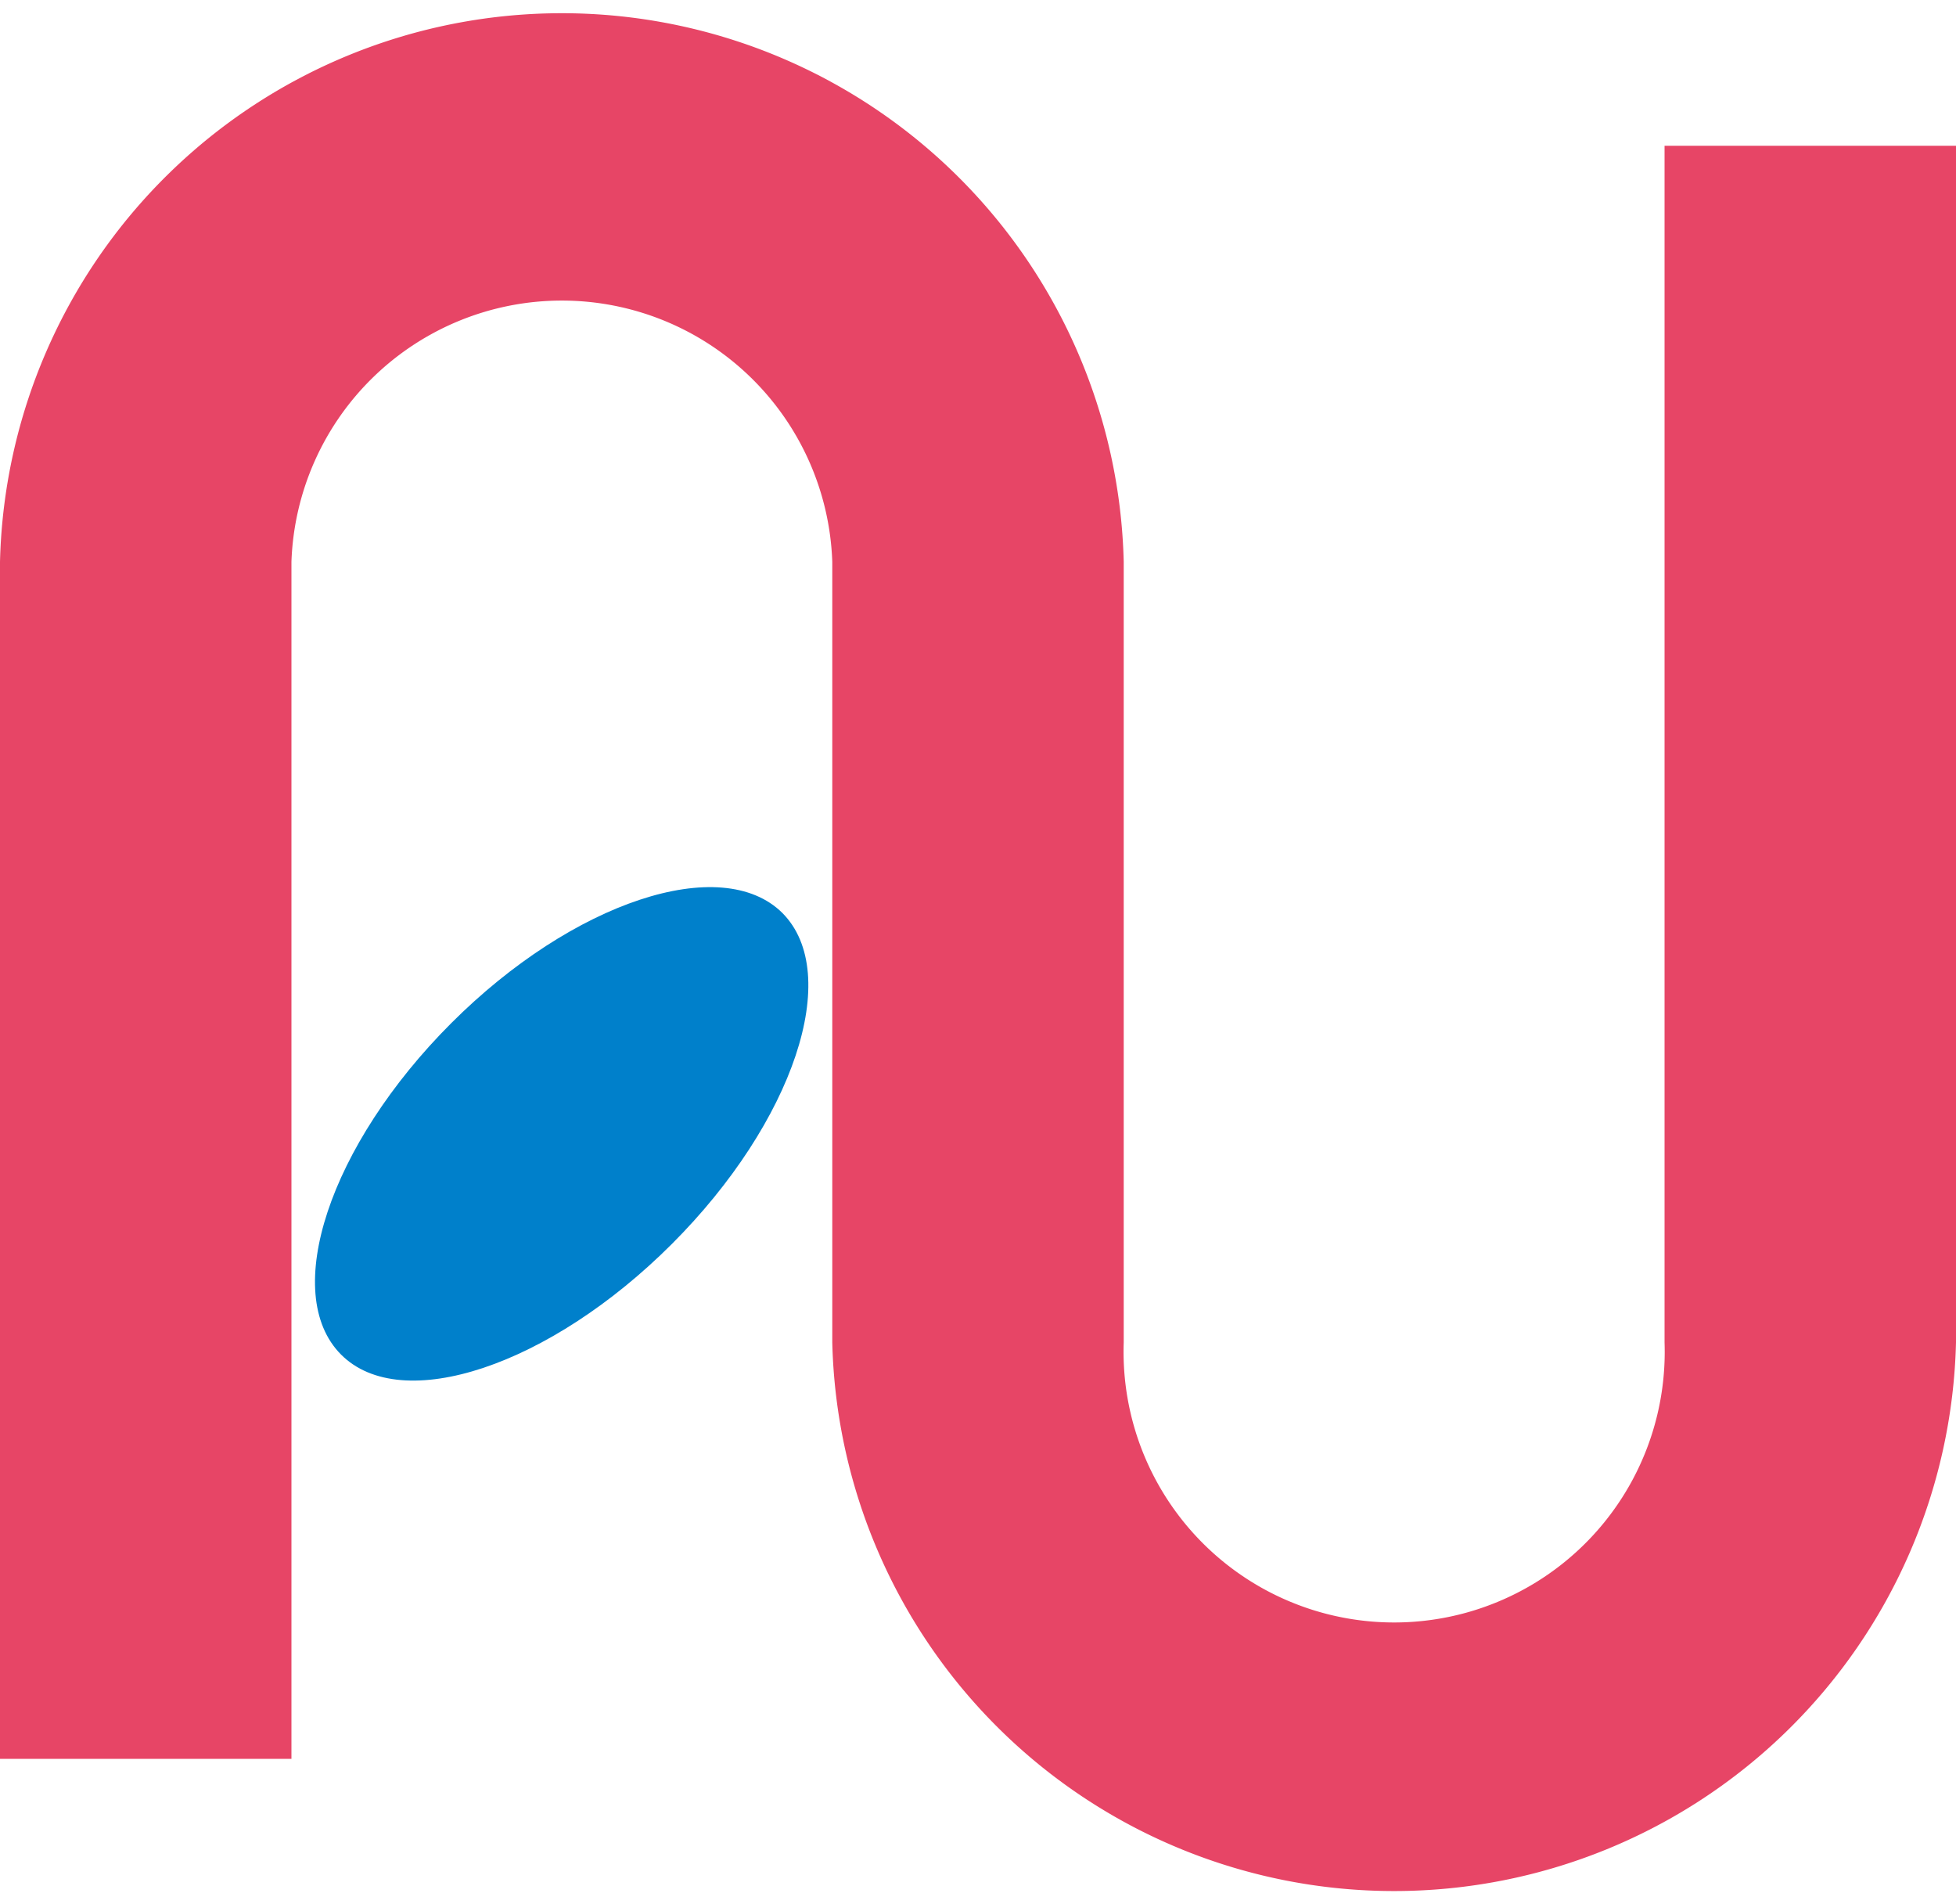
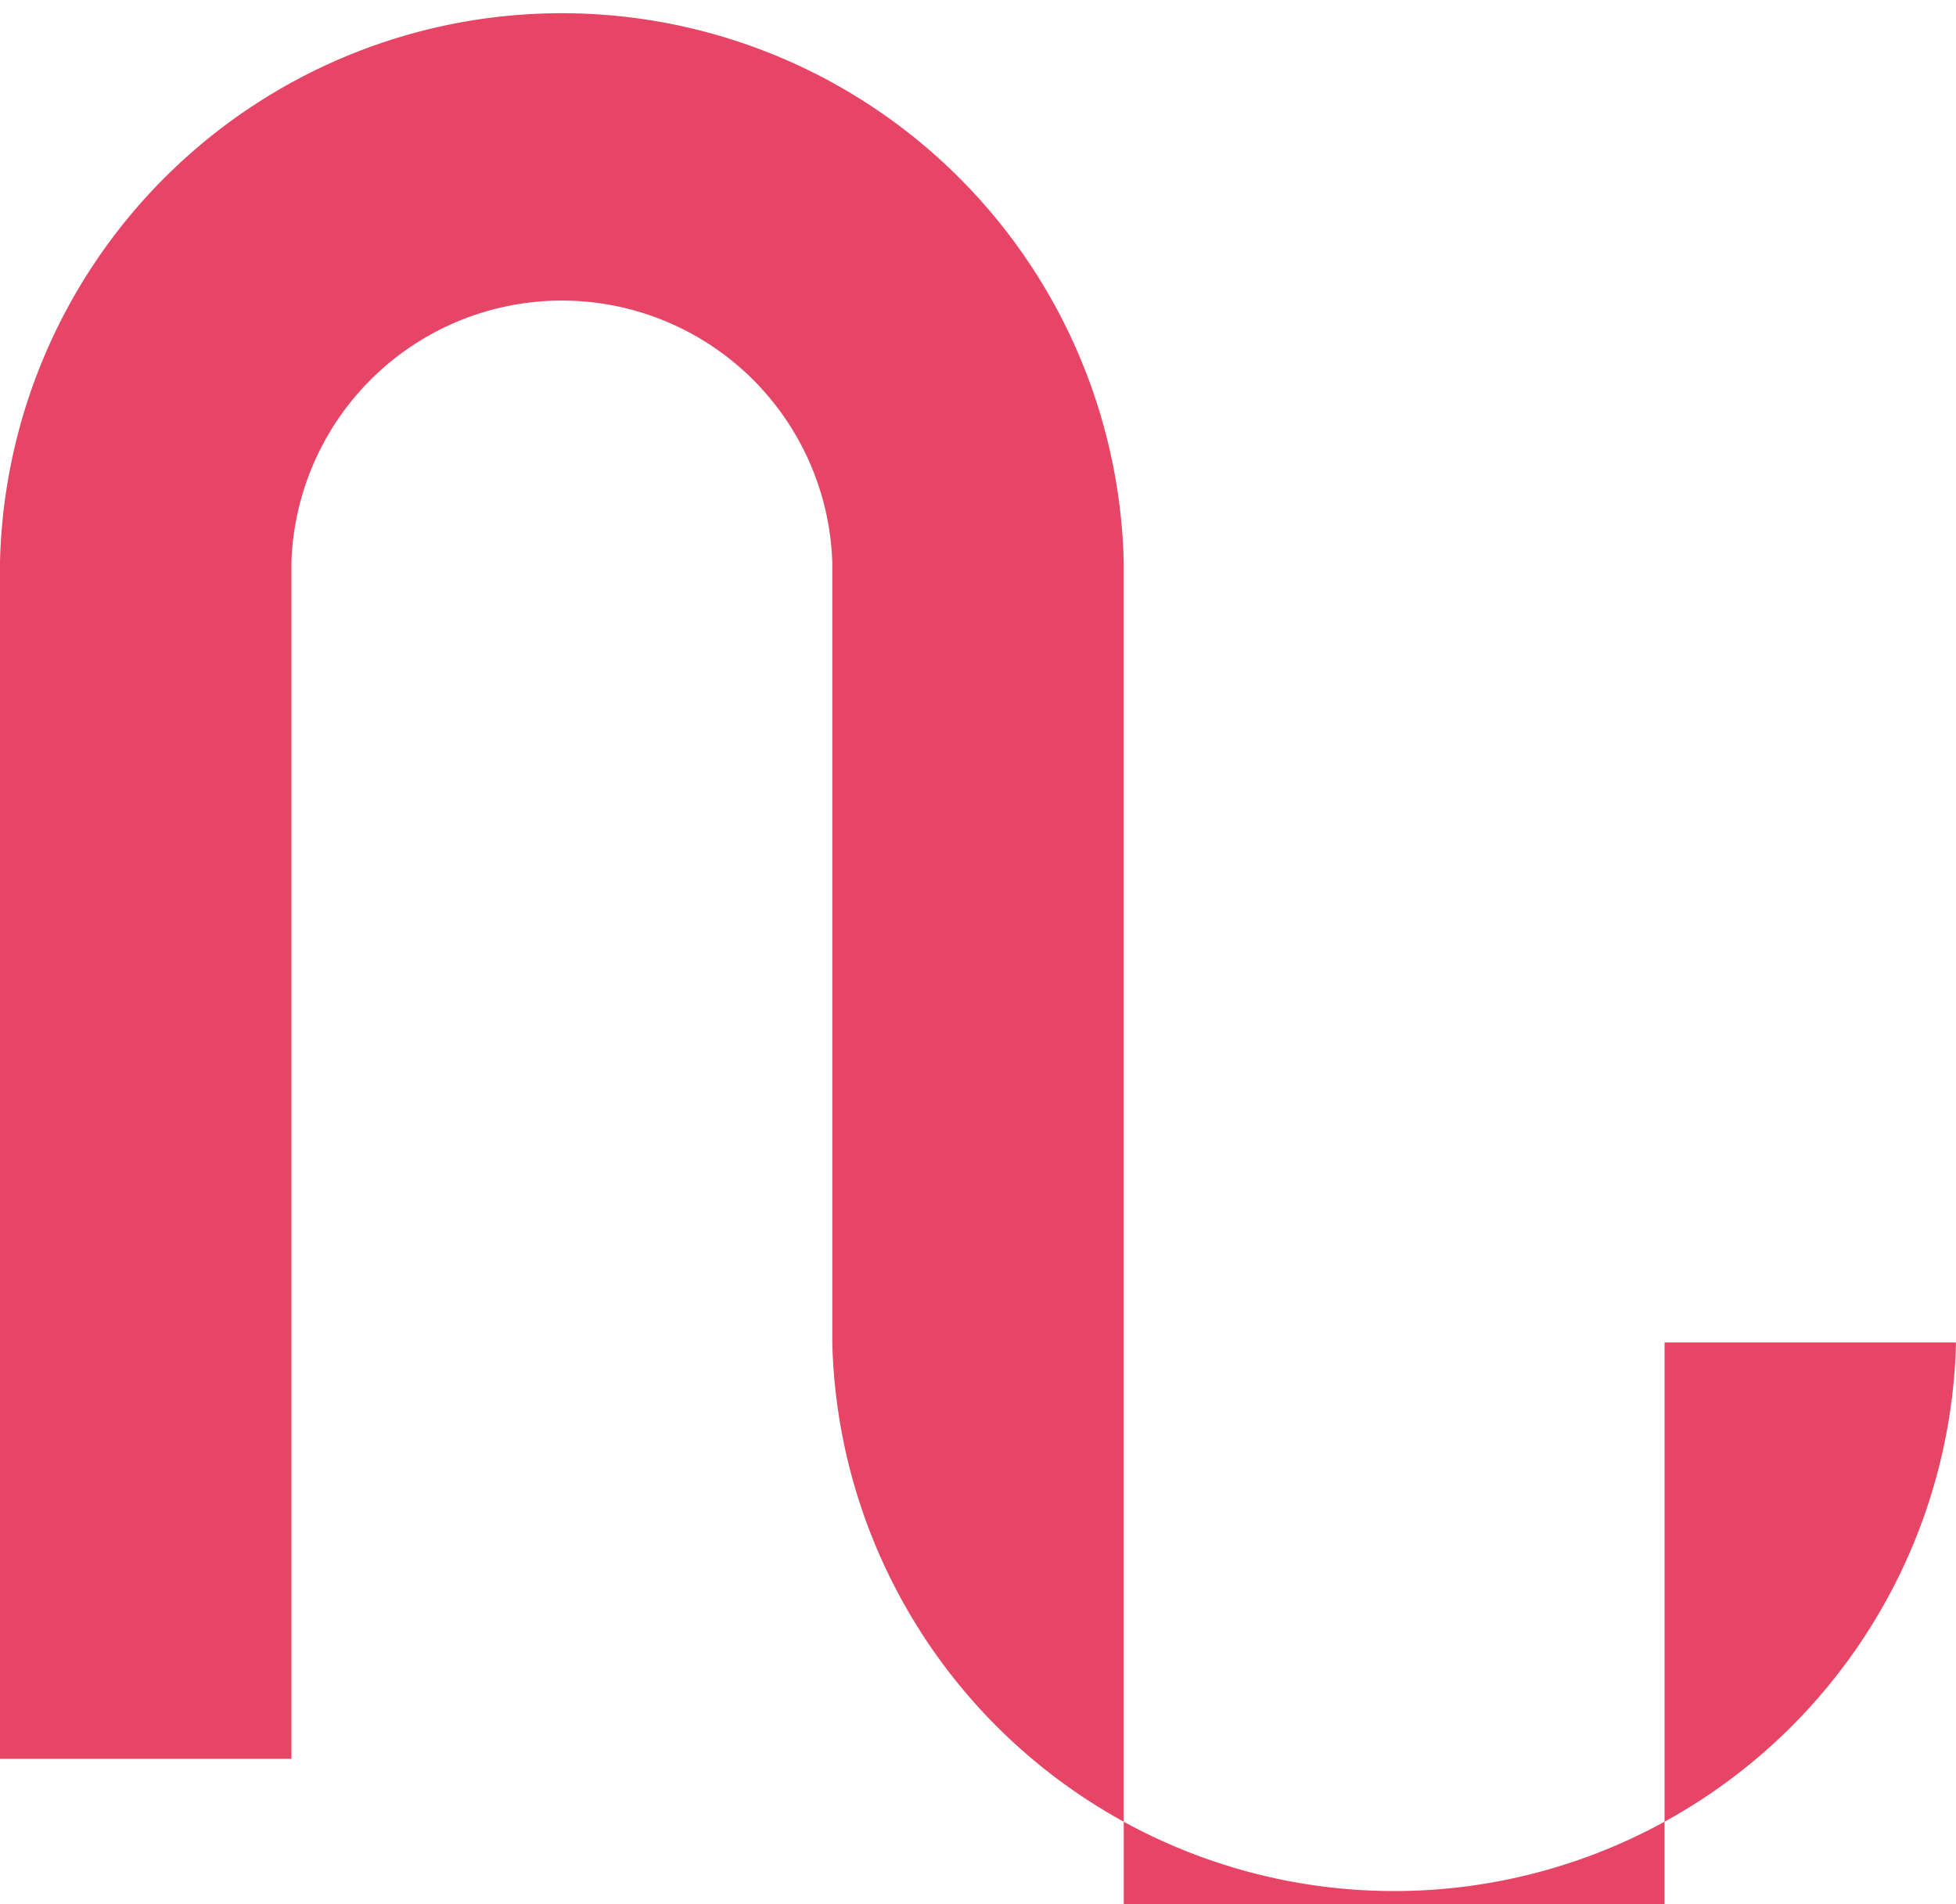
<svg xmlns="http://www.w3.org/2000/svg" viewBox="0 0 60 58.4">
  <defs>
    <style>.cls-1{fill:#e74566;}.cls-2{fill:#0080cb;}</style>
  </defs>
  <g id="レイヤー_2" data-name="レイヤー 2">
    <g id="レイヤー_1-2" data-name="レイヤー 1">
-       <path class="cls-1" d="M0,17.23V53.94H8.94V17.23a8.3,8.3,0,0,1,16.59,0V41.17a17.24,17.24,0,0,0,34.47,0V4.47H51.06v36.7a8.3,8.3,0,1,1-16.59,0V17.23A17.24,17.24,0,0,0,0,17.23Z" />
-       <path class="cls-2" d="M24,28c1.86,1.87.35,6.41-3.39,10.15s-8.29,5.26-10.15,3.39-.36-6.42,3.38-10.16S22.14,26.15,24,28Z" />
+       <path class="cls-1" d="M0,17.23V53.94H8.94V17.23a8.3,8.3,0,0,1,16.59,0V41.17a17.24,17.24,0,0,0,34.47,0H51.06v36.7a8.3,8.3,0,1,1-16.59,0V17.23A17.24,17.24,0,0,0,0,17.23Z" />
    </g>
  </g>
</svg>